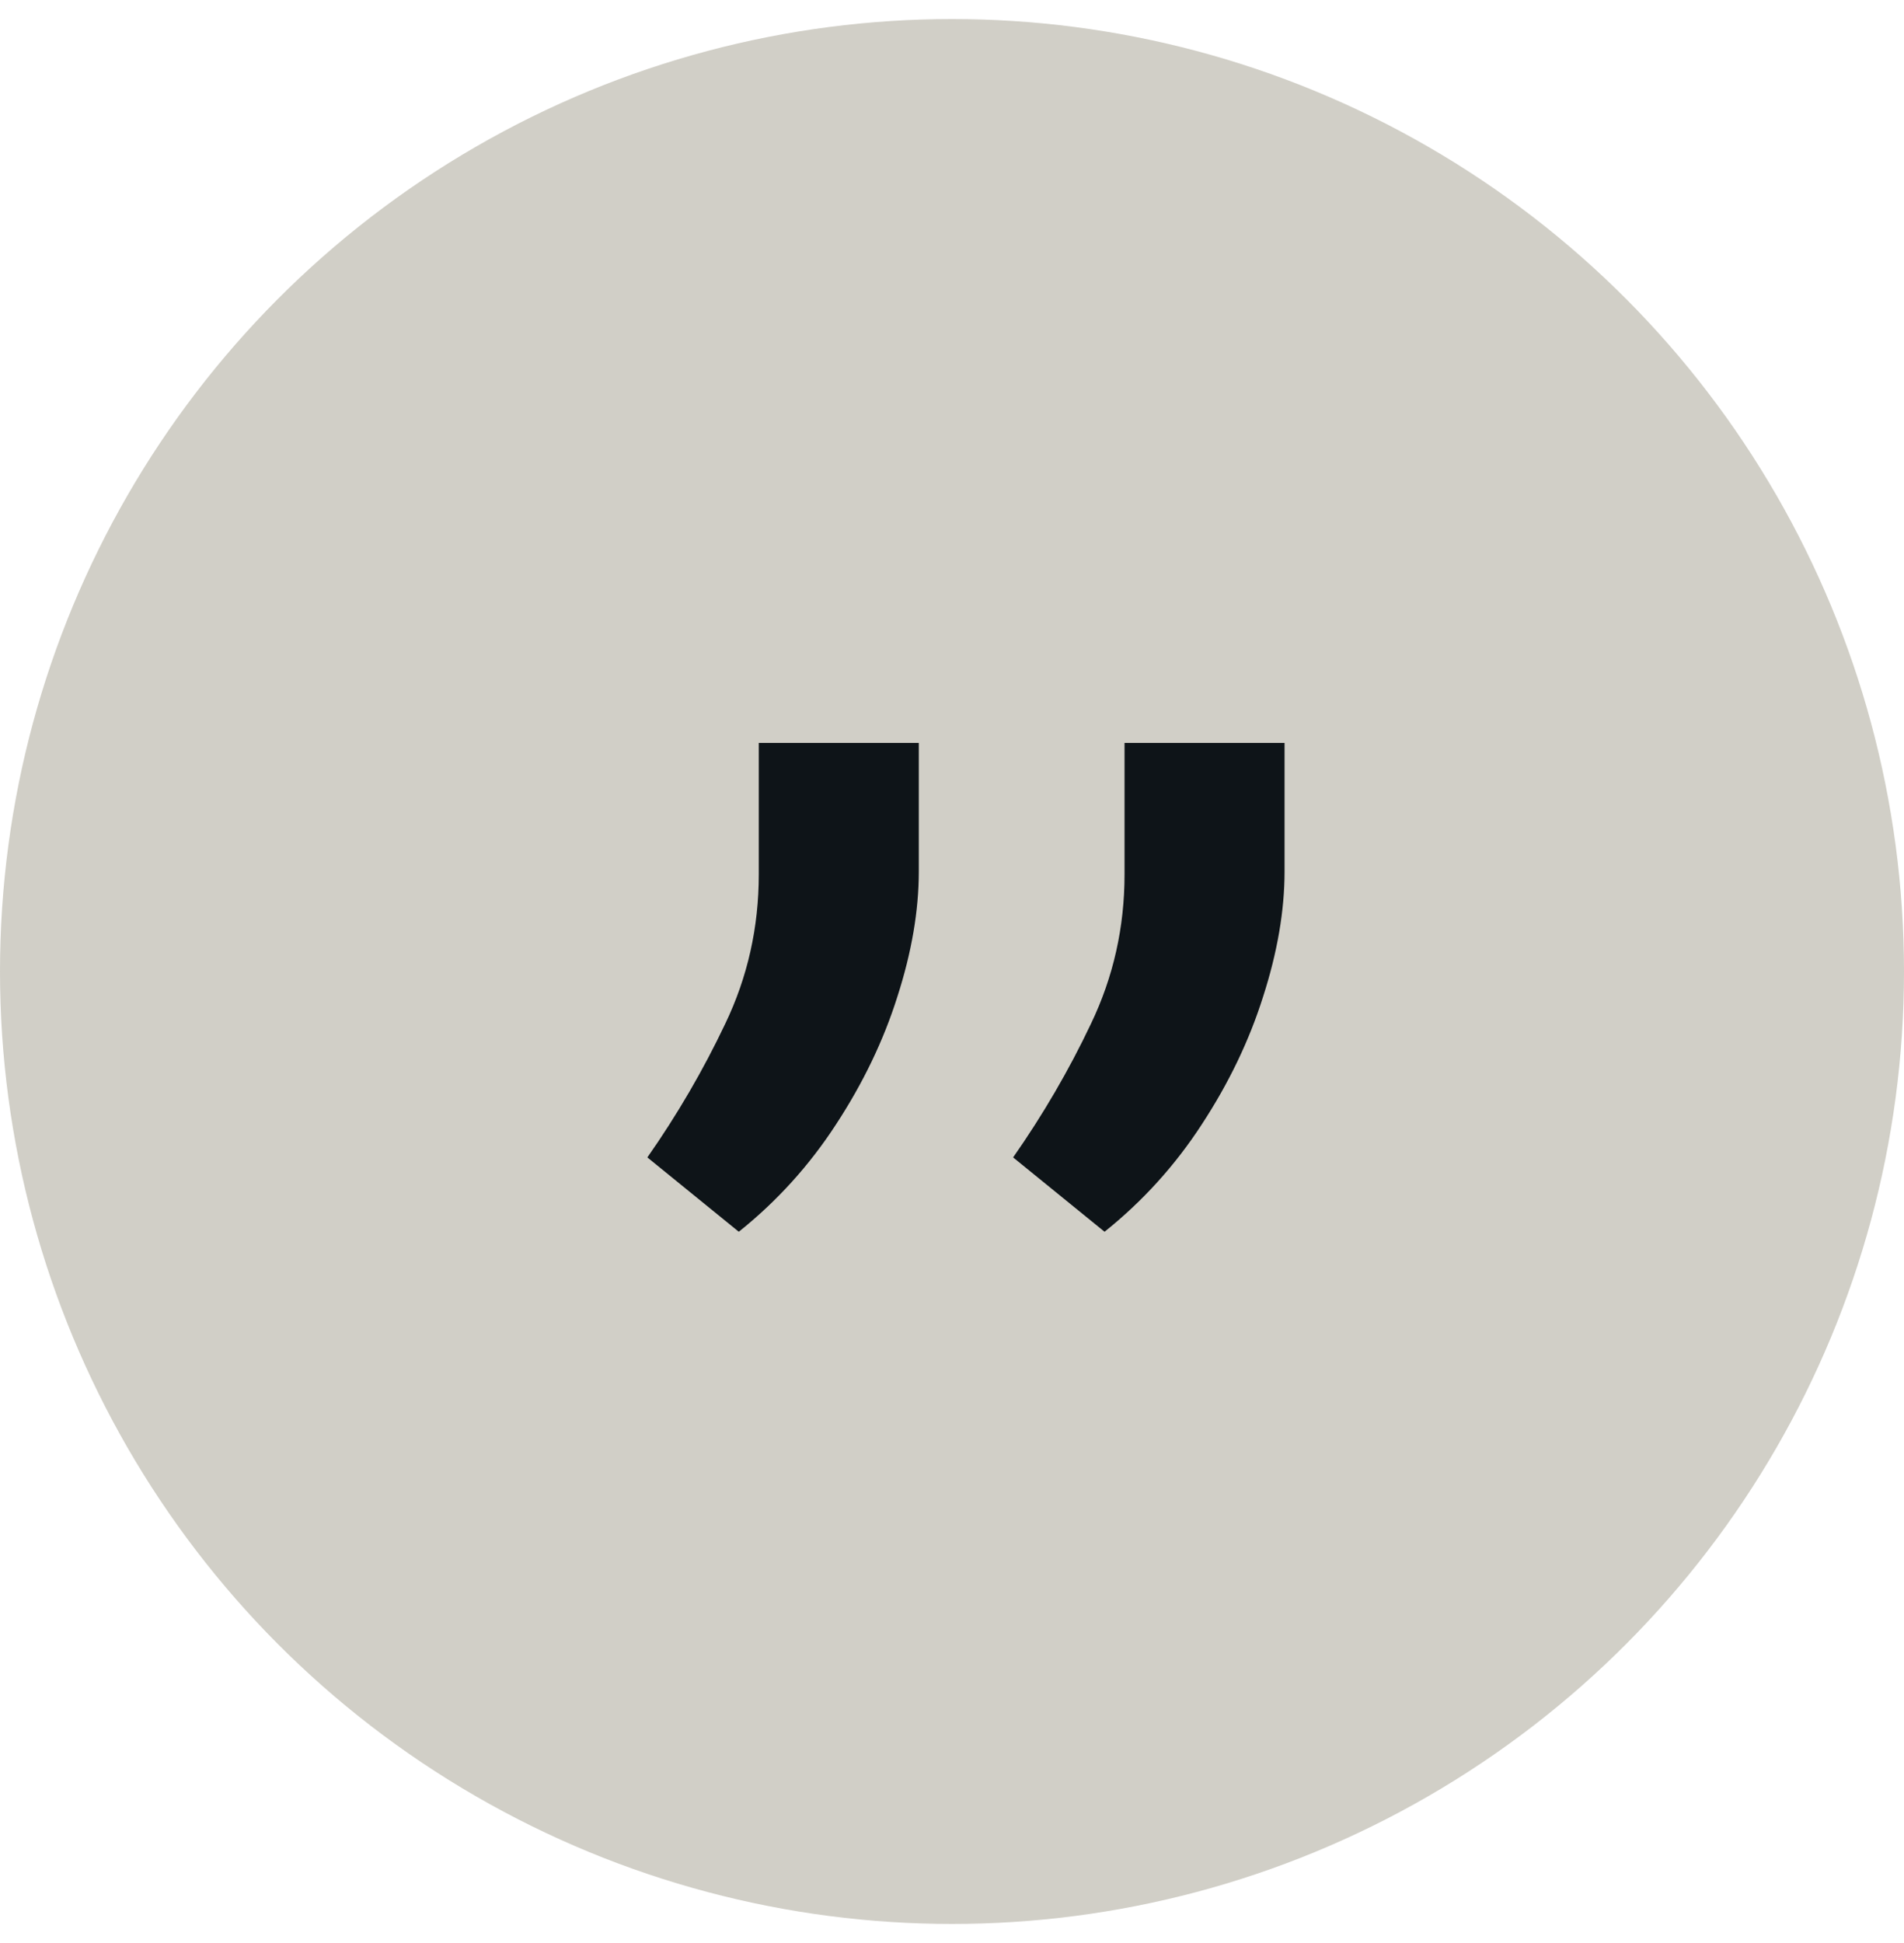
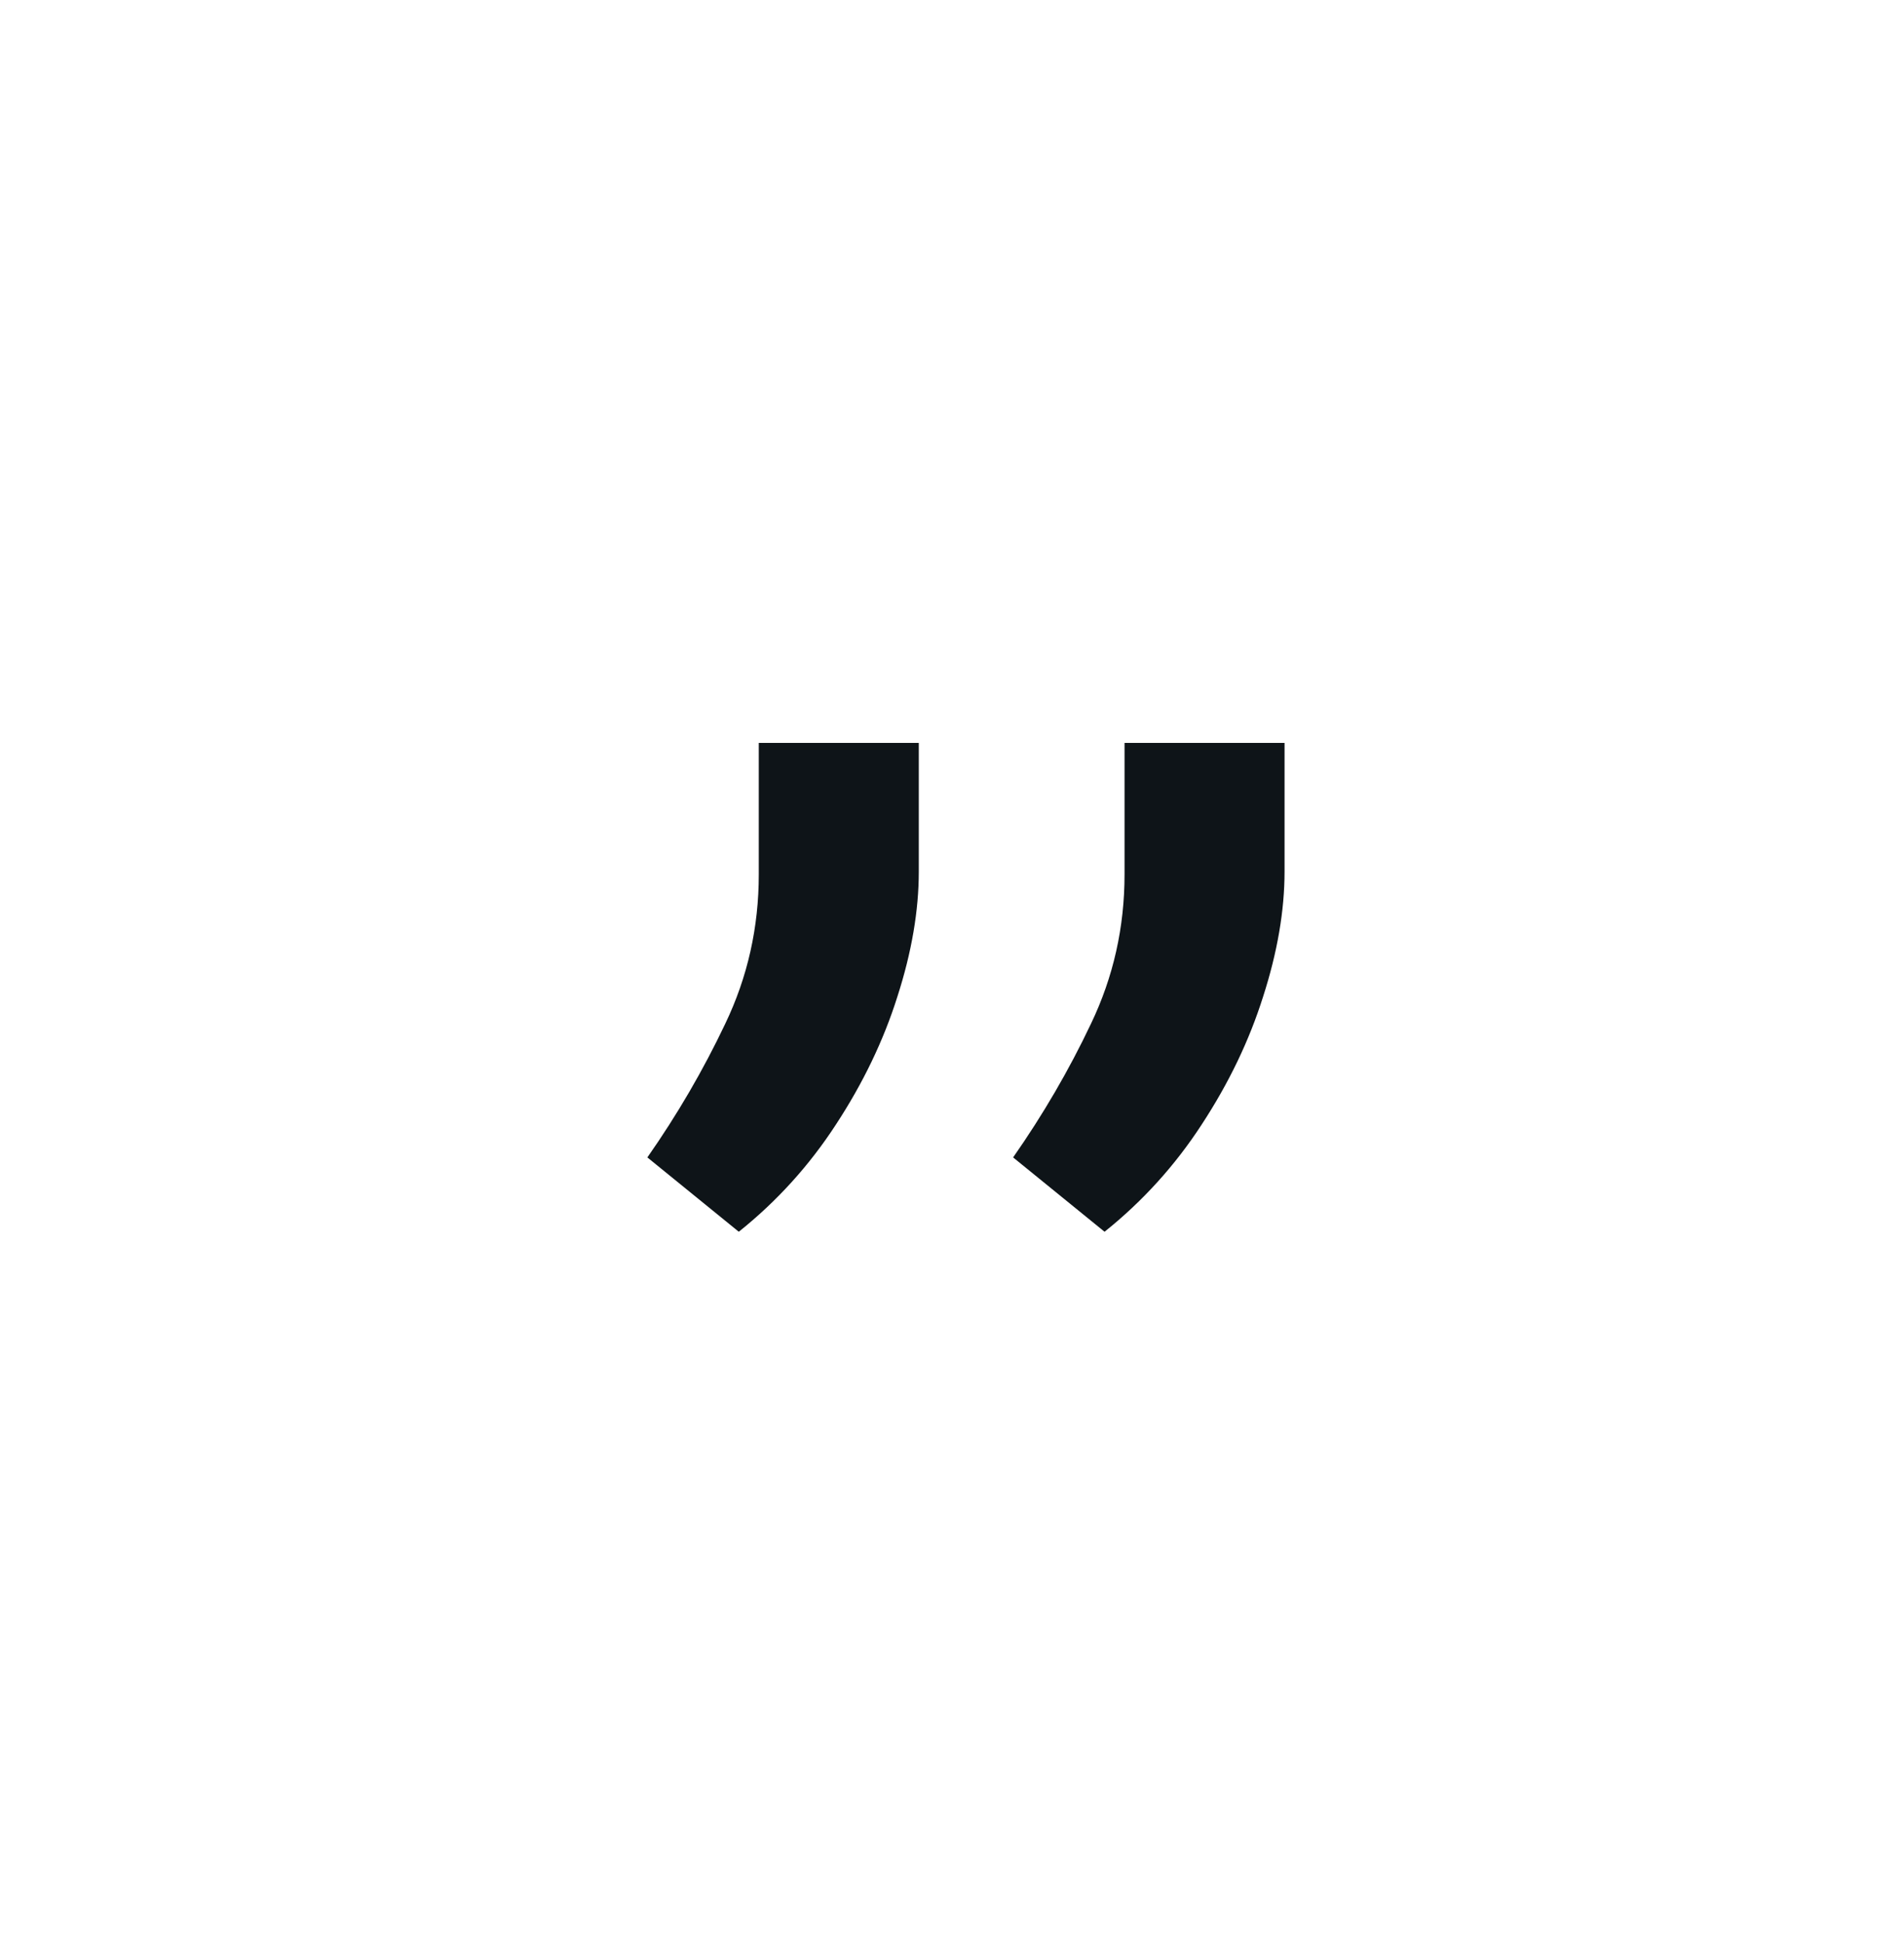
<svg xmlns="http://www.w3.org/2000/svg" width="50" height="51" viewBox="0 0 50 51" fill="none">
-   <circle cx="25" cy="25.5" r="25" fill="#D1CFC7" />
-   <path d="M24.128 19.5V22.877C24.128 23.902 23.941 24.996 23.566 26.159C23.203 27.31 22.665 28.429 21.952 29.517C21.252 30.593 20.402 31.531 19.401 32.331L17 30.38C17.788 29.255 18.469 28.085 19.045 26.872C19.633 25.647 19.926 24.34 19.926 22.952V19.5H24.128ZM33.733 19.5V22.877C33.733 23.902 33.545 24.996 33.17 26.159C32.807 27.31 32.27 28.429 31.557 29.517C30.857 30.593 30.006 31.531 29.006 32.331L26.605 30.38C27.392 29.255 28.074 28.085 28.649 26.872C29.237 25.647 29.531 24.34 29.531 22.952V19.5H33.733Z" fill="#0E1418" />
+   <path d="M24.128 19.5V22.877C24.128 23.902 23.941 24.996 23.566 26.159C23.203 27.31 22.665 28.429 21.952 29.517C21.252 30.593 20.402 31.531 19.401 32.331L17 30.38C17.788 29.255 18.469 28.085 19.045 26.872C19.633 25.647 19.926 24.34 19.926 22.952V19.5H24.128ZM33.733 19.5V22.877C33.733 23.902 33.545 24.996 33.17 26.159C32.807 27.31 32.27 28.429 31.557 29.517C30.857 30.593 30.006 31.531 29.006 32.331L26.605 30.38C27.392 29.255 28.074 28.085 28.649 26.872C29.237 25.647 29.531 24.34 29.531 22.952V19.5Z" fill="#0E1418" />
</svg>